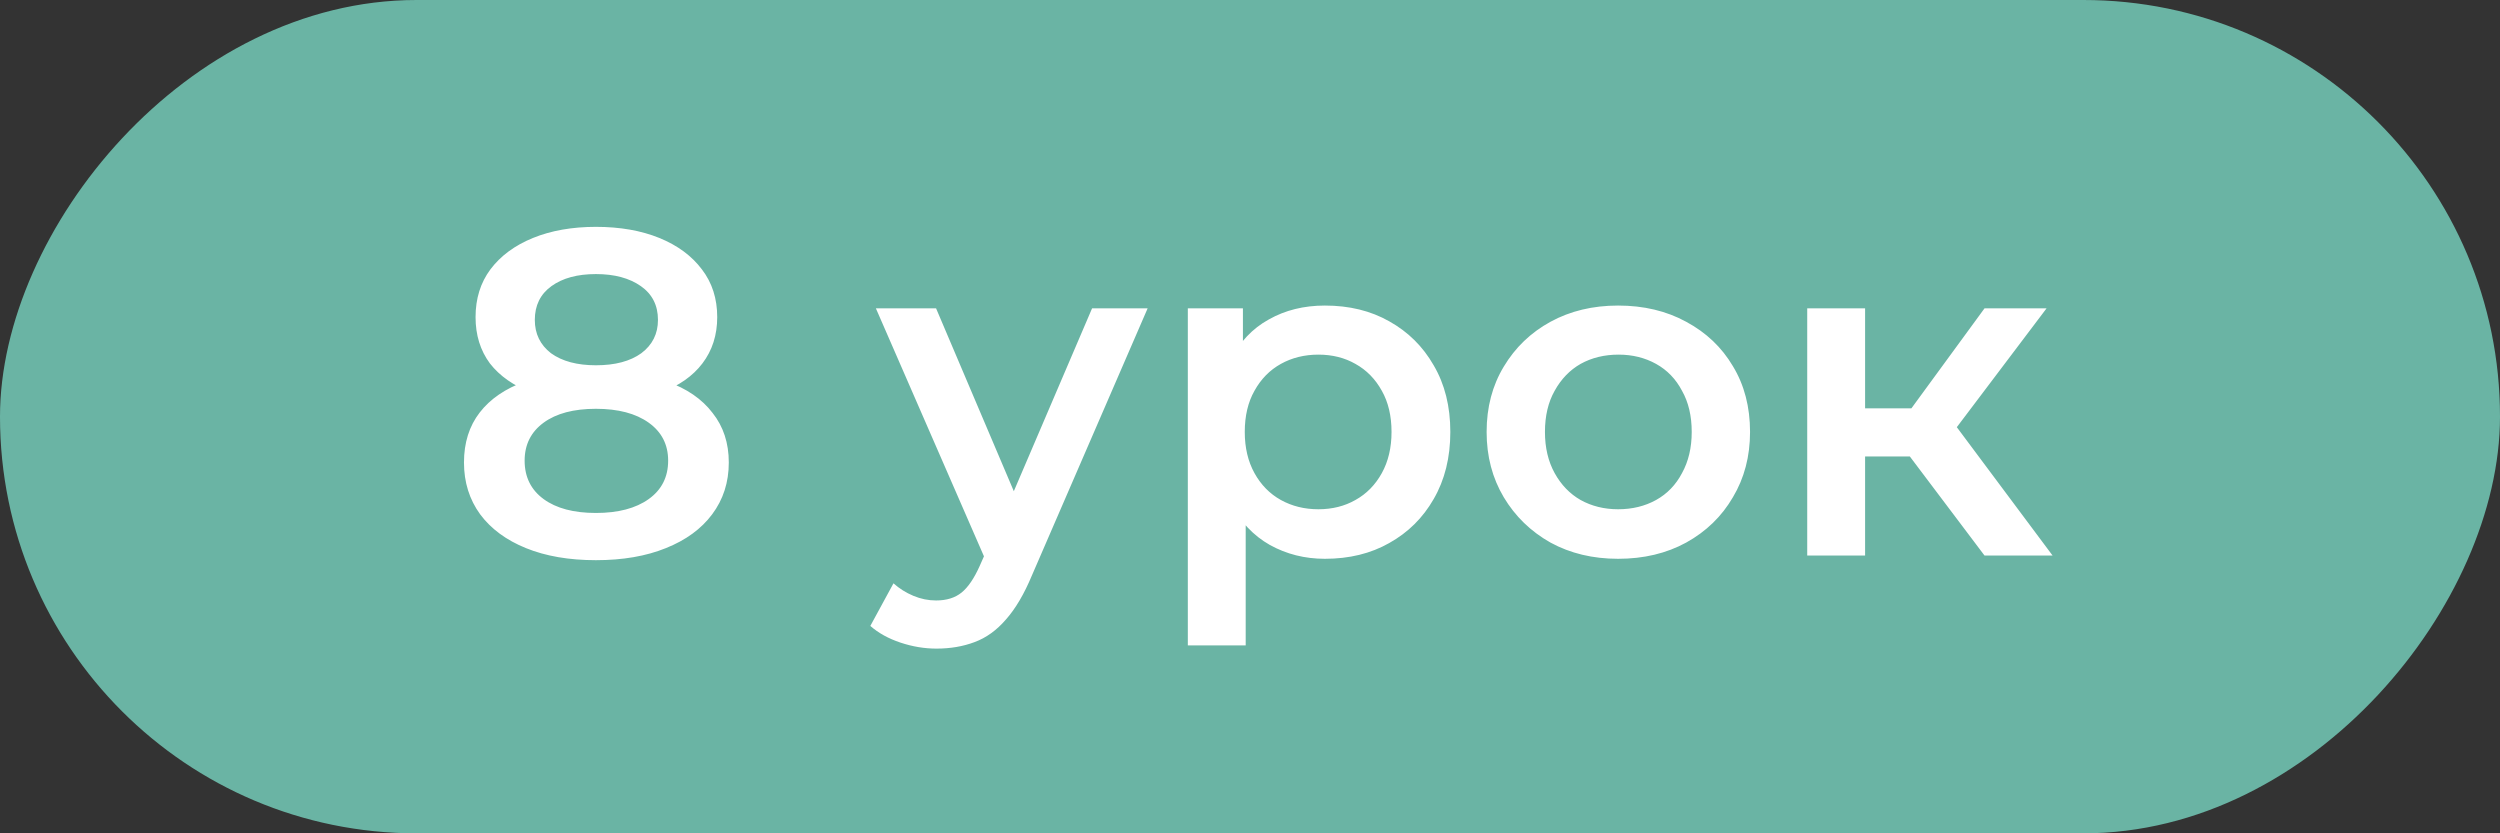
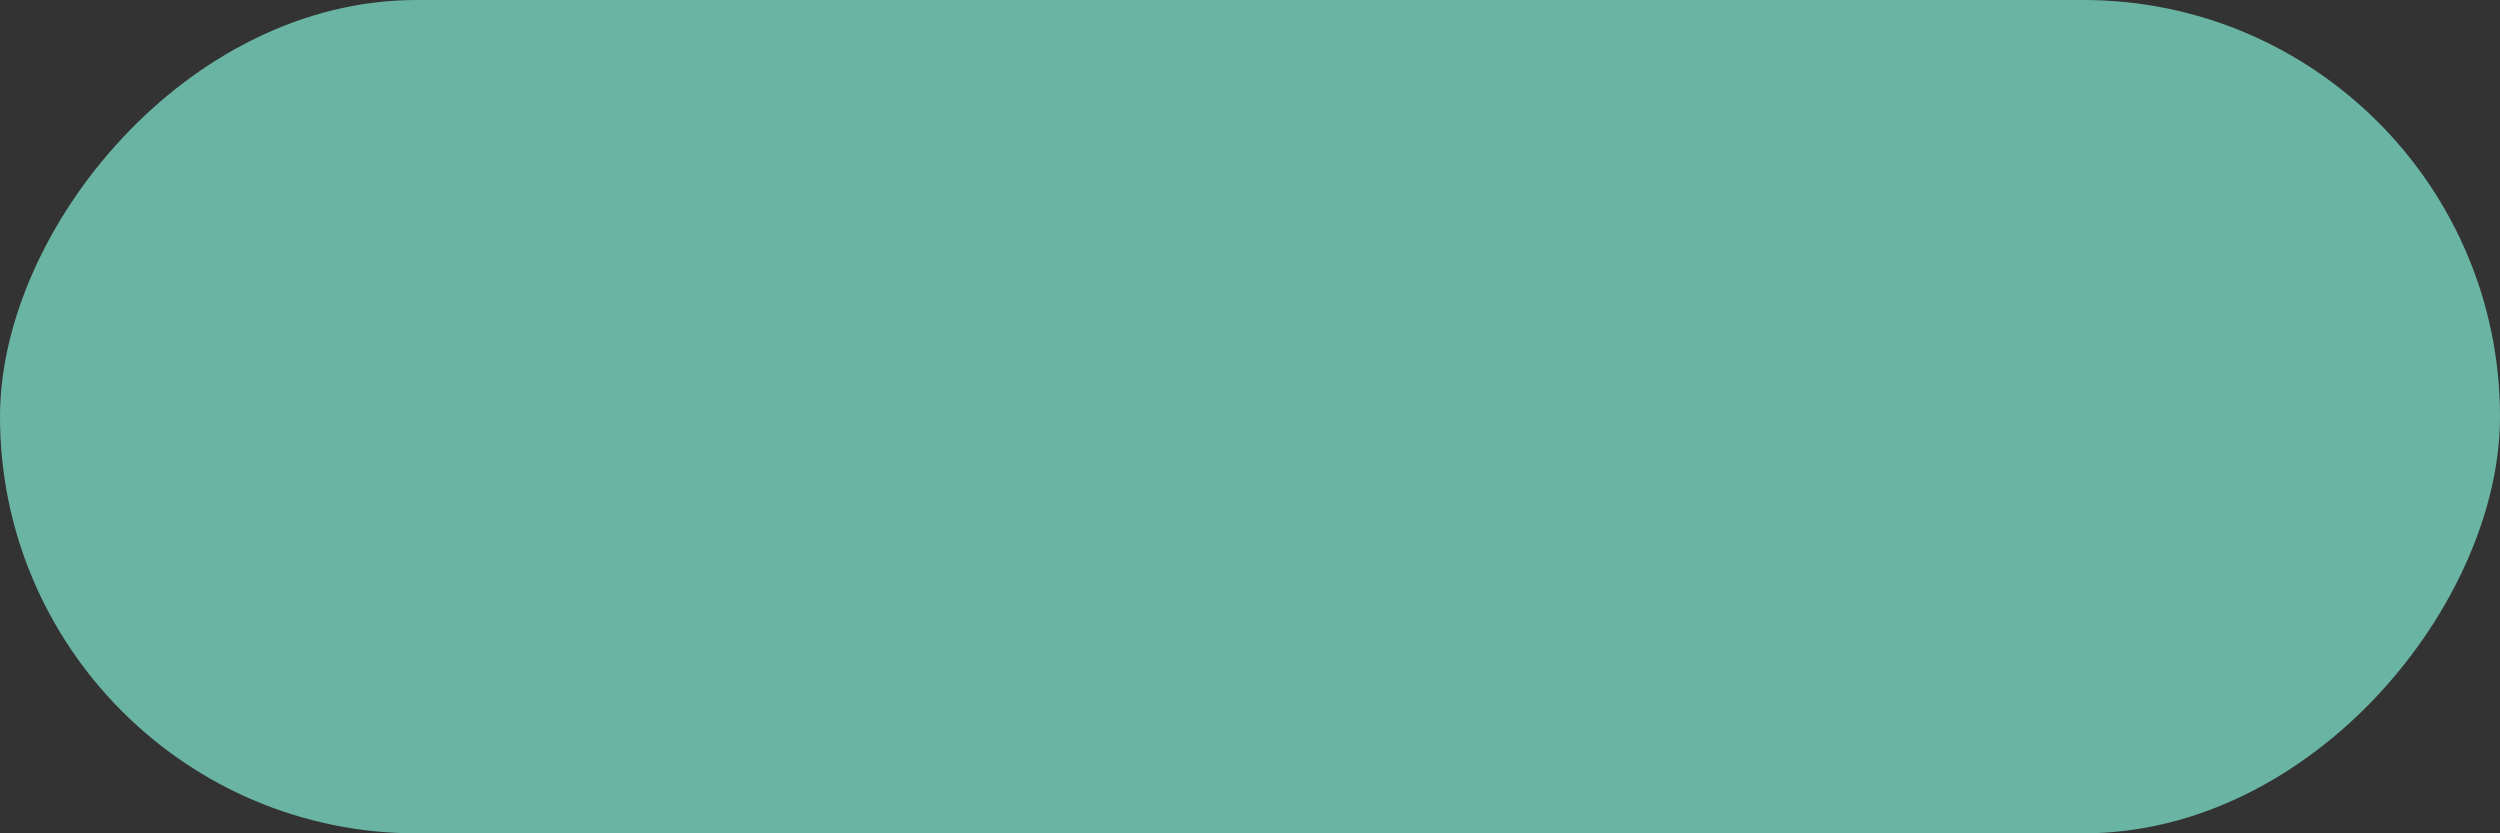
<svg xmlns="http://www.w3.org/2000/svg" width="54" height="18" viewBox="0 0 54 18" fill="none">
  <rect x="0" y="0" width="54" height="18" fill="#333333" stroke="none" />
  <rect width="54" height="18" rx="9" transform="matrix(-1 0 0 1 54 0)" fill="#6AB4A4" />
-   <path d="M12.872 12.1C12.292 12.1 11.789 12.013 11.362 11.84C10.935 11.667 10.605 11.423 10.372 11.11C10.139 10.79 10.022 10.417 10.022 9.99C10.022 9.563 10.135 9.203 10.362 8.91C10.589 8.617 10.915 8.393 11.342 8.24C11.769 8.087 12.279 8.01 12.872 8.01C13.465 8.01 13.975 8.087 14.402 8.24C14.835 8.393 15.165 8.62 15.392 8.92C15.625 9.213 15.742 9.57 15.742 9.99C15.742 10.417 15.622 10.79 15.382 11.11C15.149 11.423 14.815 11.667 14.382 11.84C13.955 12.013 13.452 12.1 12.872 12.1ZM12.872 11.08C13.352 11.08 13.732 10.98 14.012 10.78C14.292 10.58 14.432 10.303 14.432 9.95C14.432 9.603 14.292 9.33 14.012 9.13C13.732 8.93 13.352 8.83 12.872 8.83C12.392 8.83 12.015 8.93 11.742 9.13C11.469 9.33 11.332 9.603 11.332 9.95C11.332 10.303 11.469 10.58 11.742 10.78C12.015 10.98 12.392 11.08 12.872 11.08ZM12.872 8.69C12.332 8.69 11.869 8.62 11.482 8.48C11.095 8.333 10.795 8.123 10.582 7.85C10.375 7.57 10.272 7.237 10.272 6.85C10.272 6.45 10.379 6.107 10.592 5.82C10.812 5.527 11.119 5.3 11.512 5.14C11.905 4.98 12.359 4.9 12.872 4.9C13.392 4.9 13.849 4.98 14.242 5.14C14.635 5.3 14.942 5.527 15.162 5.82C15.382 6.107 15.492 6.45 15.492 6.85C15.492 7.237 15.385 7.57 15.172 7.85C14.965 8.123 14.665 8.333 14.272 8.48C13.879 8.62 13.412 8.69 12.872 8.69ZM12.872 7.89C13.285 7.89 13.612 7.803 13.852 7.63C14.092 7.45 14.212 7.21 14.212 6.91C14.212 6.597 14.089 6.353 13.842 6.18C13.595 6.007 13.272 5.92 12.872 5.92C12.472 5.92 12.152 6.007 11.912 6.18C11.672 6.353 11.552 6.597 11.552 6.91C11.552 7.21 11.669 7.45 11.902 7.63C12.142 7.803 12.465 7.89 12.872 7.89ZM20.229 14.01C19.969 14.01 19.709 13.967 19.449 13.88C19.189 13.793 18.973 13.673 18.799 13.52L19.299 12.6C19.426 12.713 19.569 12.803 19.729 12.87C19.889 12.937 20.052 12.97 20.219 12.97C20.446 12.97 20.629 12.913 20.769 12.8C20.909 12.687 21.039 12.497 21.159 12.23L21.469 11.53L21.569 11.38L23.589 6.66H24.789L22.289 12.43C22.122 12.83 21.936 13.147 21.729 13.38C21.529 13.613 21.302 13.777 21.049 13.87C20.802 13.963 20.529 14.01 20.229 14.01ZM21.329 12.19L18.919 6.66H20.219L22.179 11.27L21.329 12.19ZM28.617 12.07C28.184 12.07 27.787 11.97 27.427 11.77C27.074 11.57 26.791 11.27 26.577 10.87C26.371 10.463 26.267 9.95 26.267 9.33C26.267 8.703 26.367 8.19 26.567 7.79C26.774 7.39 27.054 7.093 27.407 6.9C27.761 6.7 28.164 6.6 28.617 6.6C29.144 6.6 29.607 6.713 30.007 6.94C30.414 7.167 30.734 7.483 30.967 7.89C31.207 8.297 31.327 8.777 31.327 9.33C31.327 9.883 31.207 10.367 30.967 10.78C30.734 11.187 30.414 11.503 30.007 11.73C29.607 11.957 29.144 12.07 28.617 12.07ZM25.657 13.94V6.66H26.847V7.92L26.807 9.34L26.907 10.76V13.94H25.657ZM28.477 11C28.777 11 29.044 10.933 29.277 10.8C29.517 10.667 29.707 10.473 29.847 10.22C29.987 9.967 30.057 9.67 30.057 9.33C30.057 8.983 29.987 8.687 29.847 8.44C29.707 8.187 29.517 7.993 29.277 7.86C29.044 7.727 28.777 7.66 28.477 7.66C28.177 7.66 27.907 7.727 27.667 7.86C27.427 7.993 27.237 8.187 27.097 8.44C26.957 8.687 26.887 8.983 26.887 9.33C26.887 9.67 26.957 9.967 27.097 10.22C27.237 10.473 27.427 10.667 27.667 10.8C27.907 10.933 28.177 11 28.477 11ZM34.951 12.07C34.405 12.07 33.918 11.953 33.491 11.72C33.065 11.48 32.728 11.153 32.481 10.74C32.235 10.327 32.111 9.857 32.111 9.33C32.111 8.797 32.235 8.327 32.481 7.92C32.728 7.507 33.065 7.183 33.491 6.95C33.918 6.717 34.405 6.6 34.951 6.6C35.505 6.6 35.995 6.717 36.421 6.95C36.855 7.183 37.191 7.503 37.431 7.91C37.678 8.317 37.801 8.79 37.801 9.33C37.801 9.857 37.678 10.327 37.431 10.74C37.191 11.153 36.855 11.48 36.421 11.72C35.995 11.953 35.505 12.07 34.951 12.07ZM34.951 11C35.258 11 35.531 10.933 35.771 10.8C36.011 10.667 36.198 10.473 36.331 10.22C36.471 9.967 36.541 9.67 36.541 9.33C36.541 8.983 36.471 8.687 36.331 8.44C36.198 8.187 36.011 7.993 35.771 7.86C35.531 7.727 35.261 7.66 34.961 7.66C34.655 7.66 34.381 7.727 34.141 7.86C33.908 7.993 33.721 8.187 33.581 8.44C33.441 8.687 33.371 8.983 33.371 9.33C33.371 9.67 33.441 9.967 33.581 10.22C33.721 10.473 33.908 10.667 34.141 10.8C34.381 10.933 34.651 11 34.951 11ZM42.866 12L40.936 9.44L41.956 8.81L44.336 12H42.866ZM39.036 12V6.66H40.286V12H39.036ZM39.916 9.86V8.82H41.726V9.86H39.916ZM42.076 9.48L40.906 9.34L42.866 6.66H44.206L42.076 9.48Z" fill="white" />
</svg>